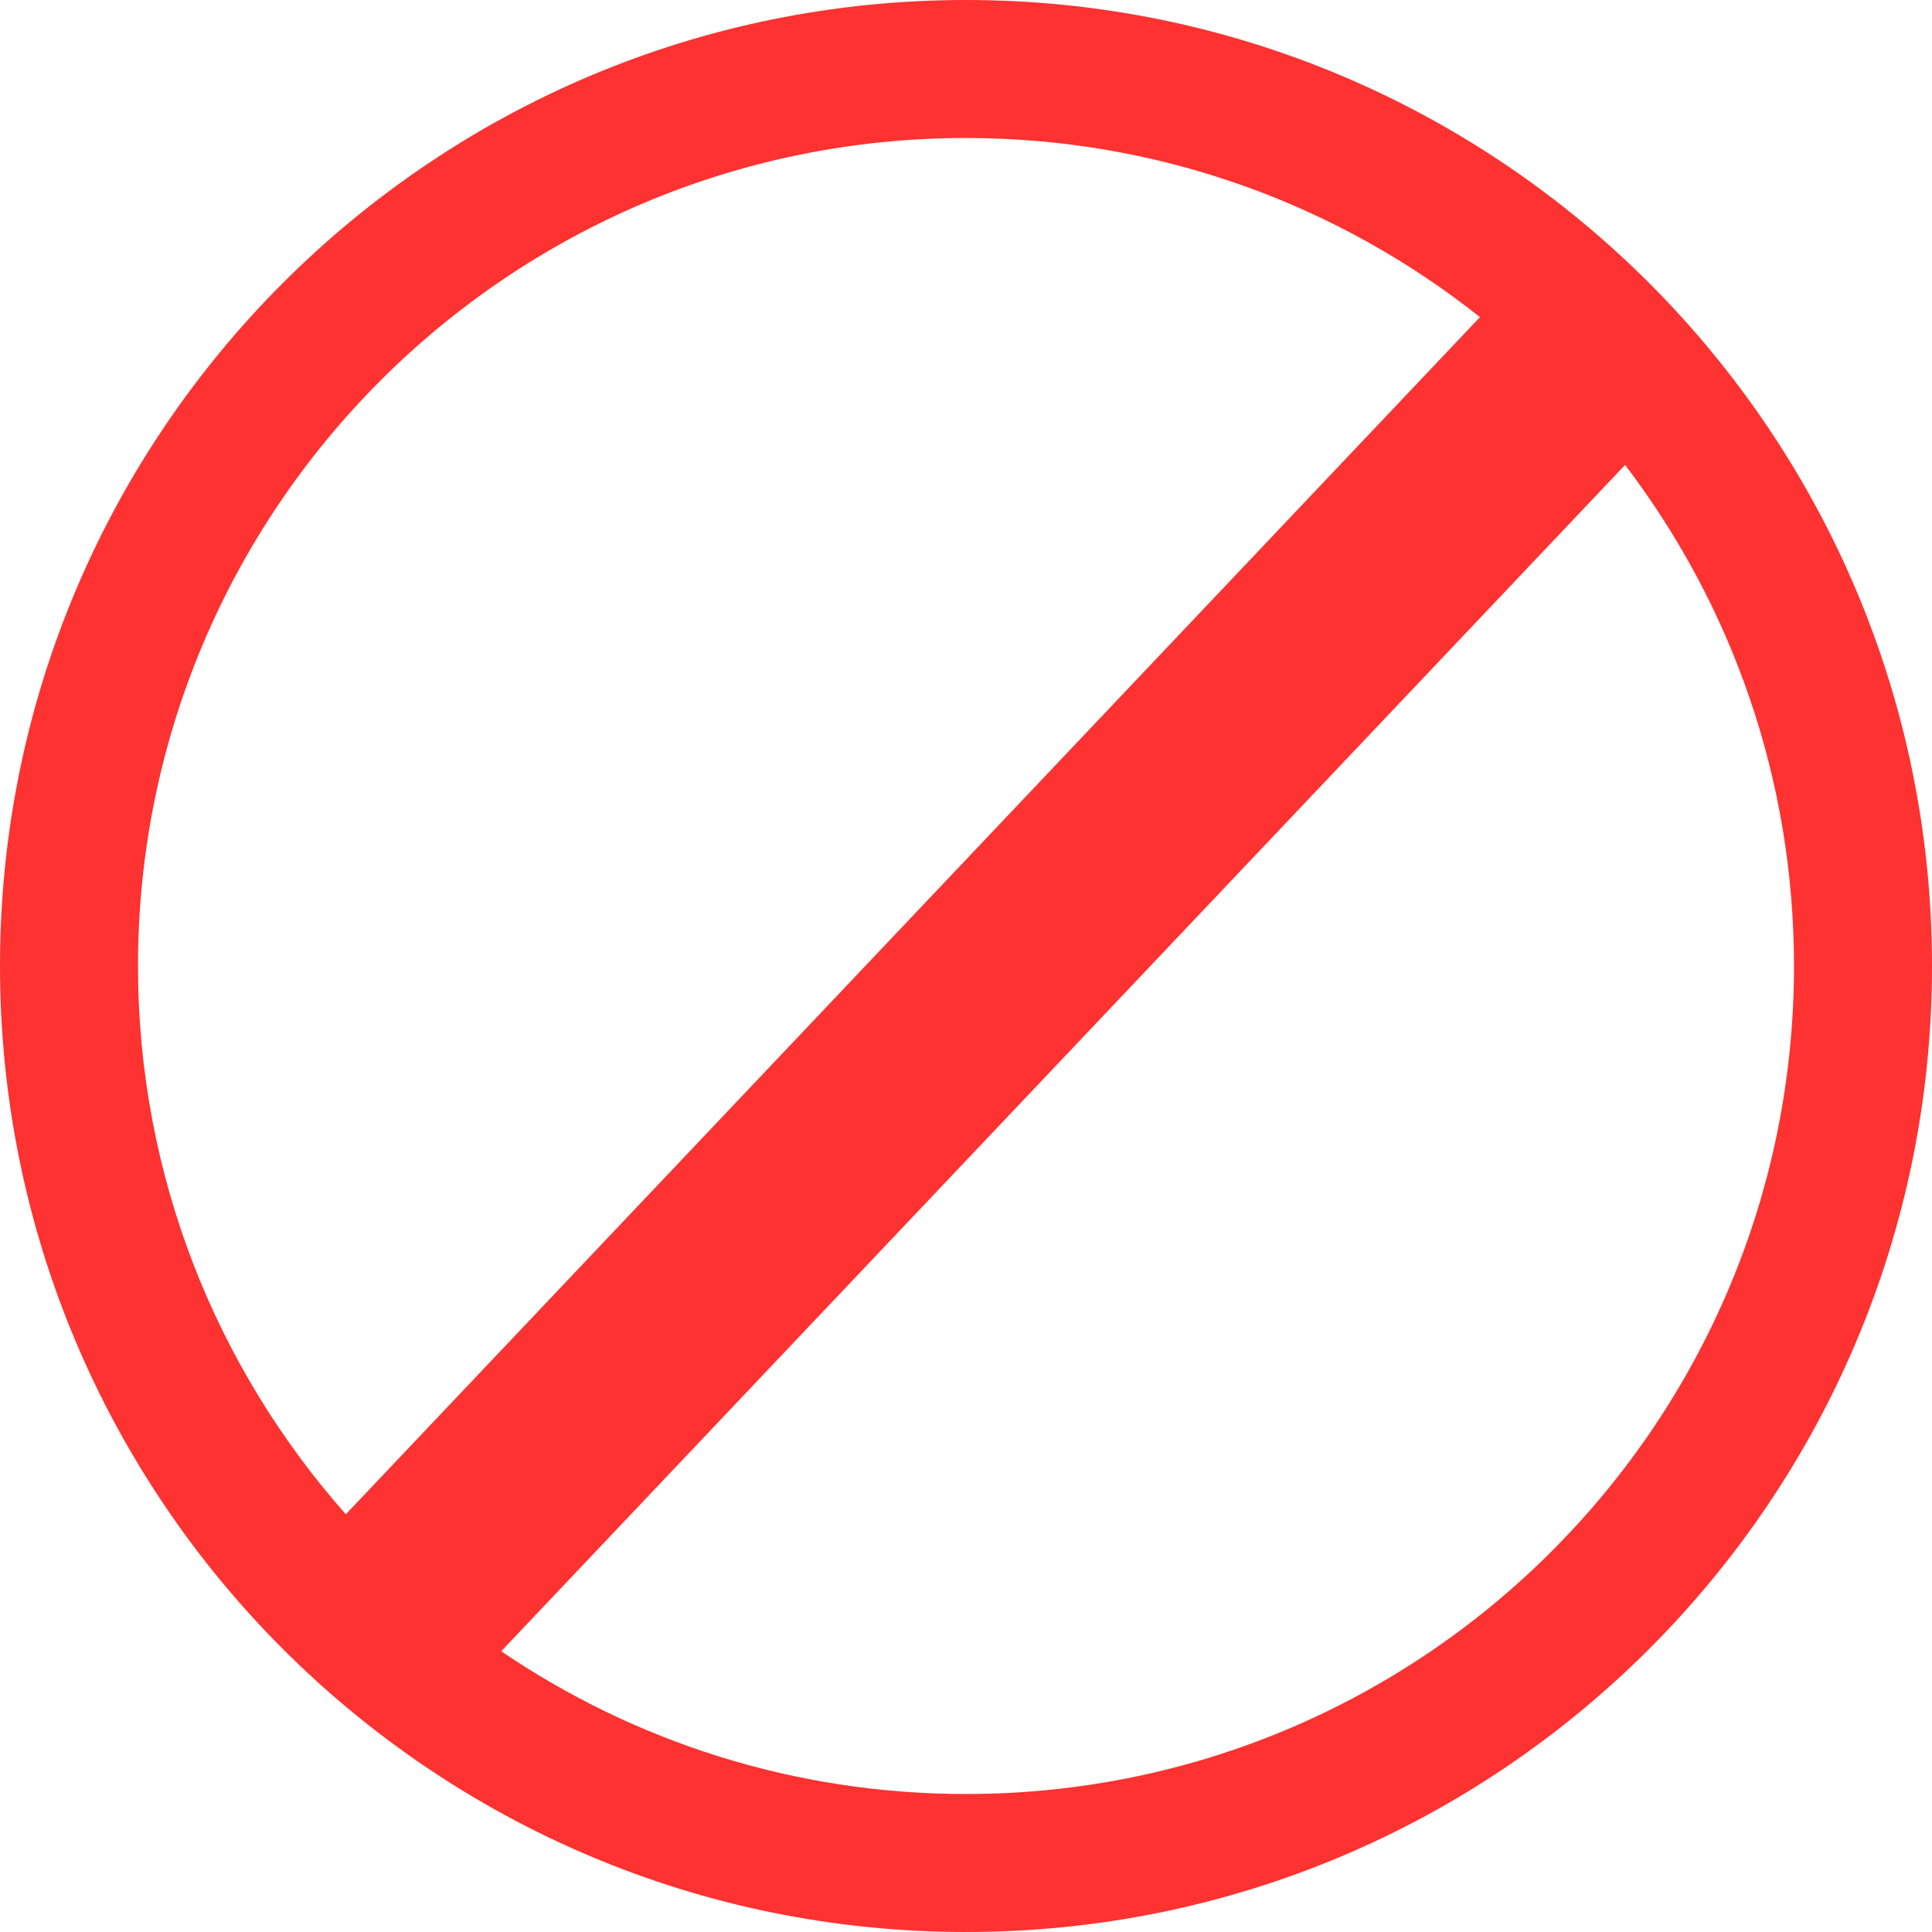
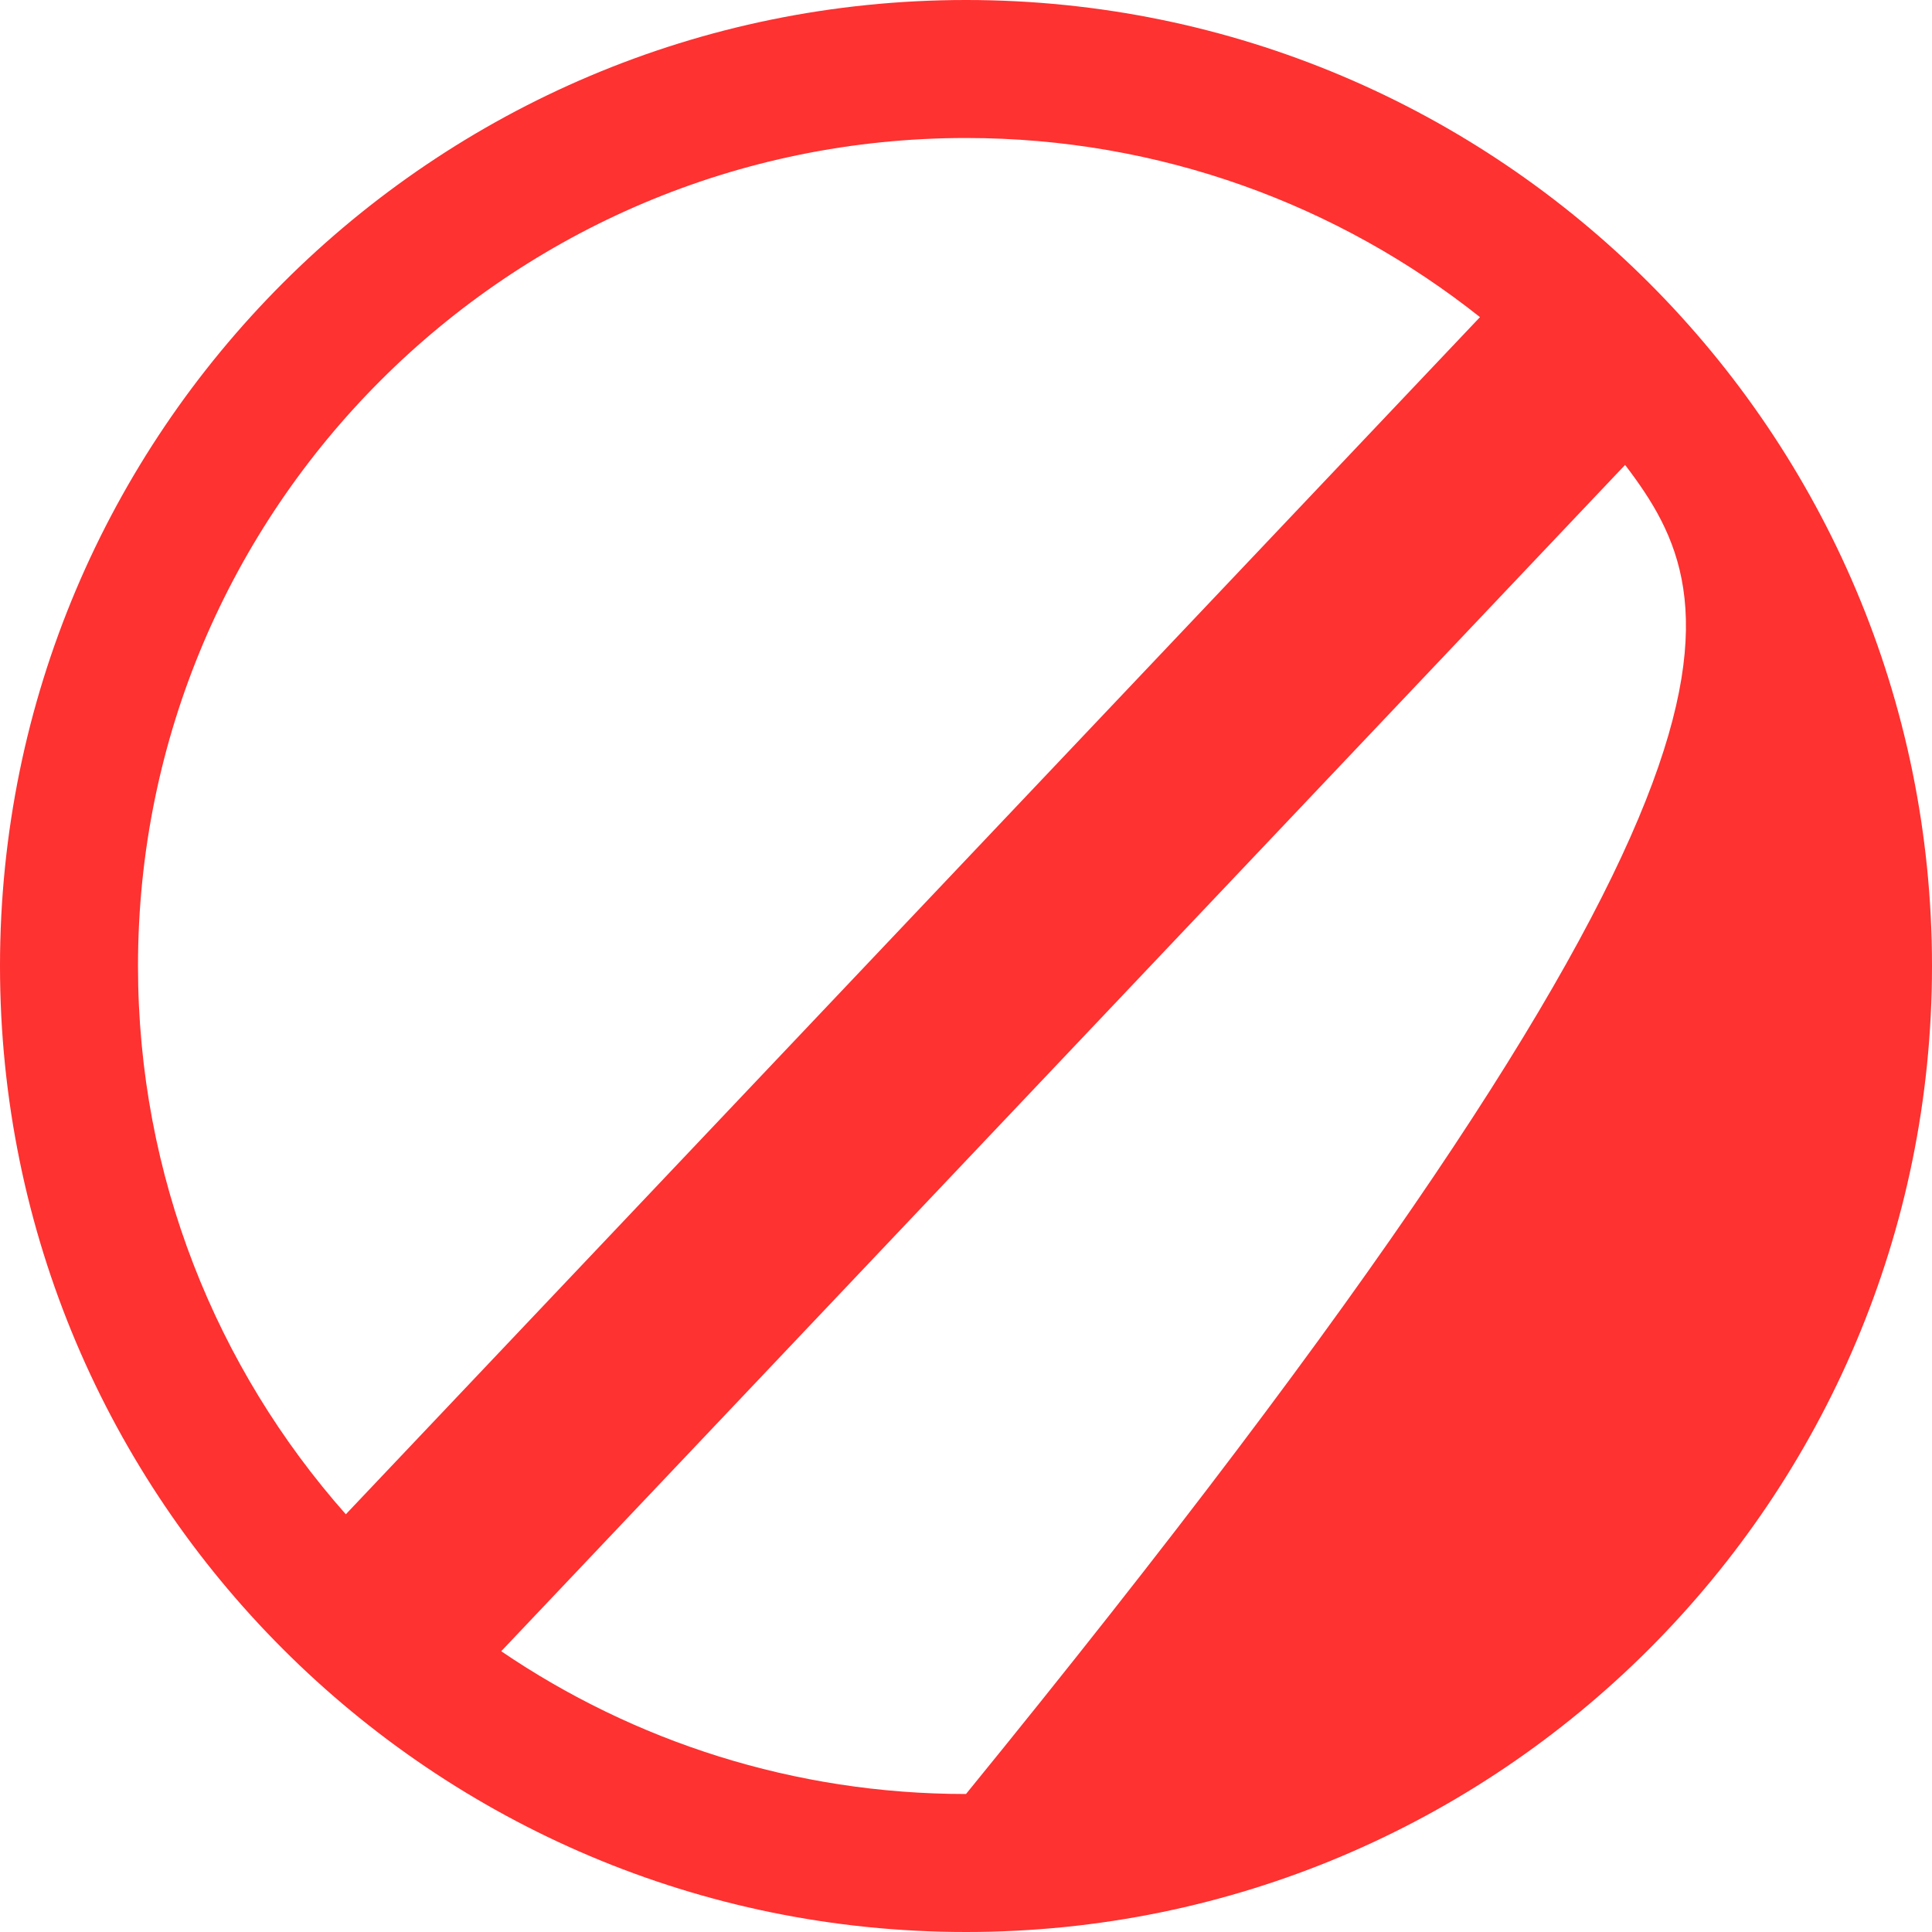
<svg xmlns="http://www.w3.org/2000/svg" width="28" height="28" viewBox="0 0 28 28" fill="none">
-   <path d="M14 0C21.732 0 28 6.268 28 14C28 21.732 21.732 28 14 28C6.268 28 0 21.732 0 14C0 6.268 6.268 0 14 0ZM7.264 23.931C9.184 25.236 11.503 26 14 26C20.627 26 26 20.627 26 14C26 11.27 25.087 8.755 23.552 6.738L7.264 23.931ZM14 2C7.373 2 2 7.373 2 14C2 17.049 3.139 19.83 5.012 21.946L21.449 4.596C19.402 2.972 16.816 2 14 2Z" fill="#FD3231" />
+   <path d="M14 0C21.732 0 28 6.268 28 14C28 21.732 21.732 28 14 28C6.268 28 0 21.732 0 14C0 6.268 6.268 0 14 0ZM7.264 23.931C9.184 25.236 11.503 26 14 26C26 11.27 25.087 8.755 23.552 6.738L7.264 23.931ZM14 2C7.373 2 2 7.373 2 14C2 17.049 3.139 19.83 5.012 21.946L21.449 4.596C19.402 2.972 16.816 2 14 2Z" fill="#FD3231" />
</svg>